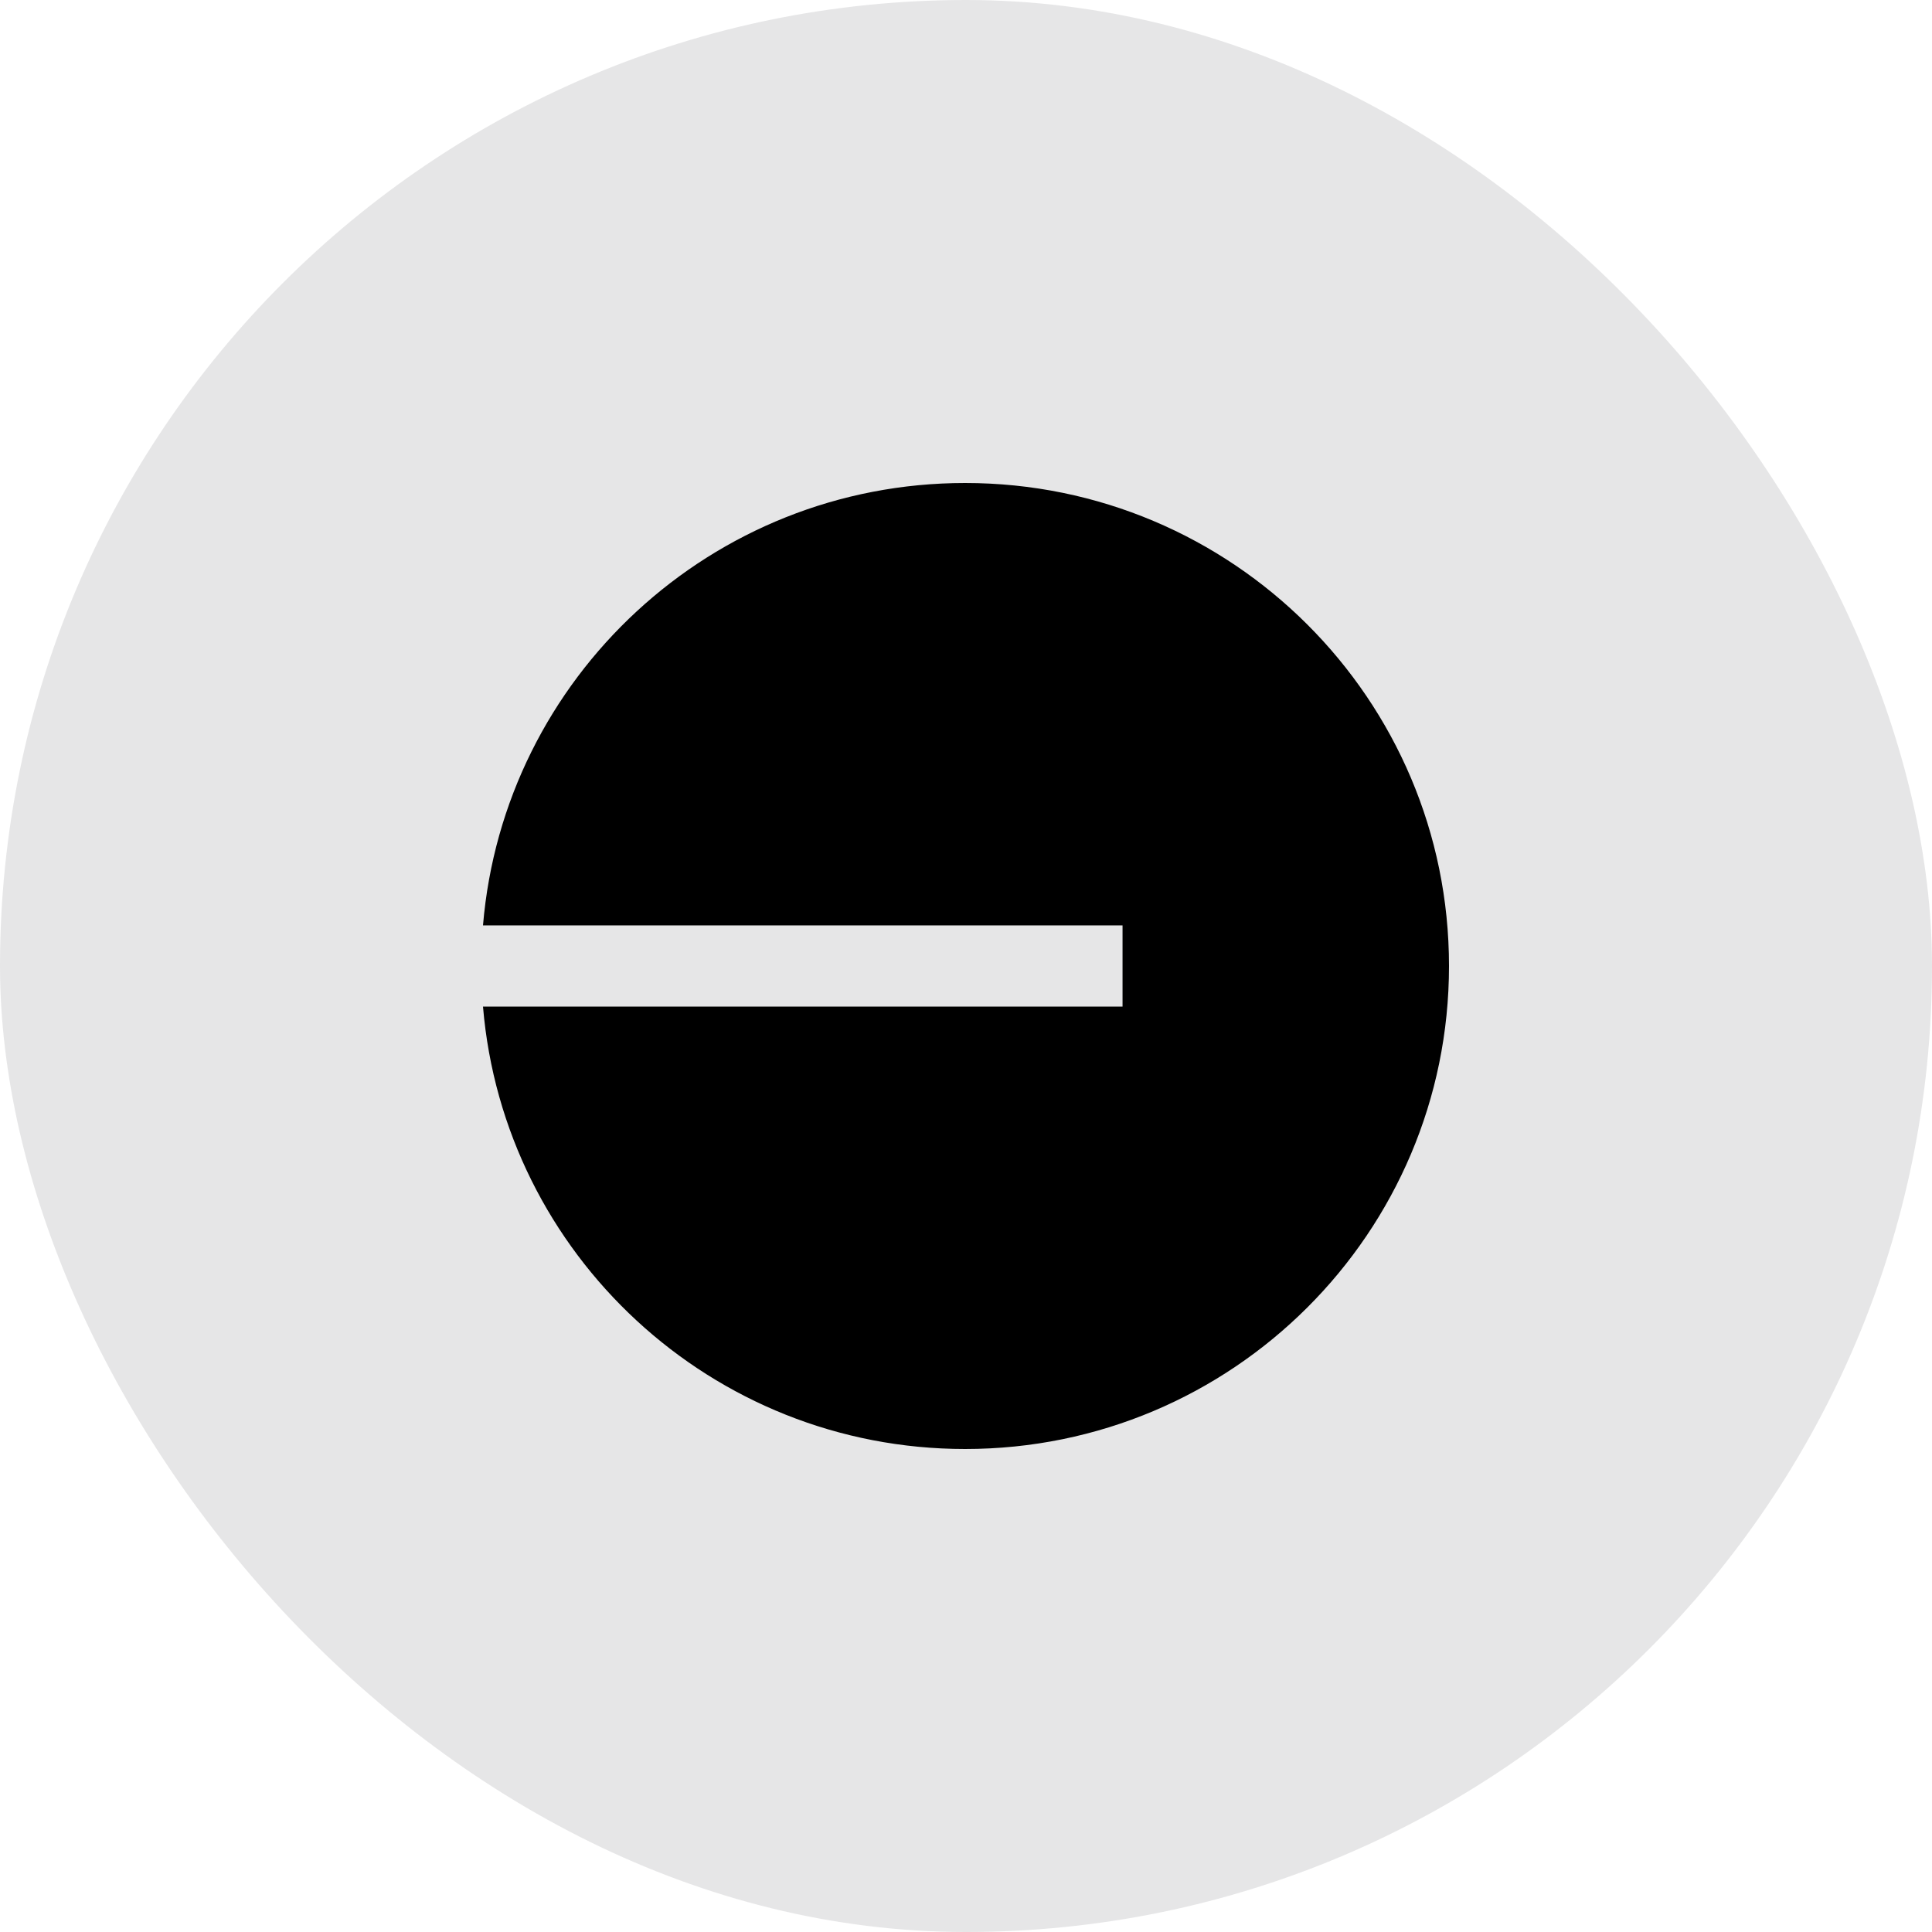
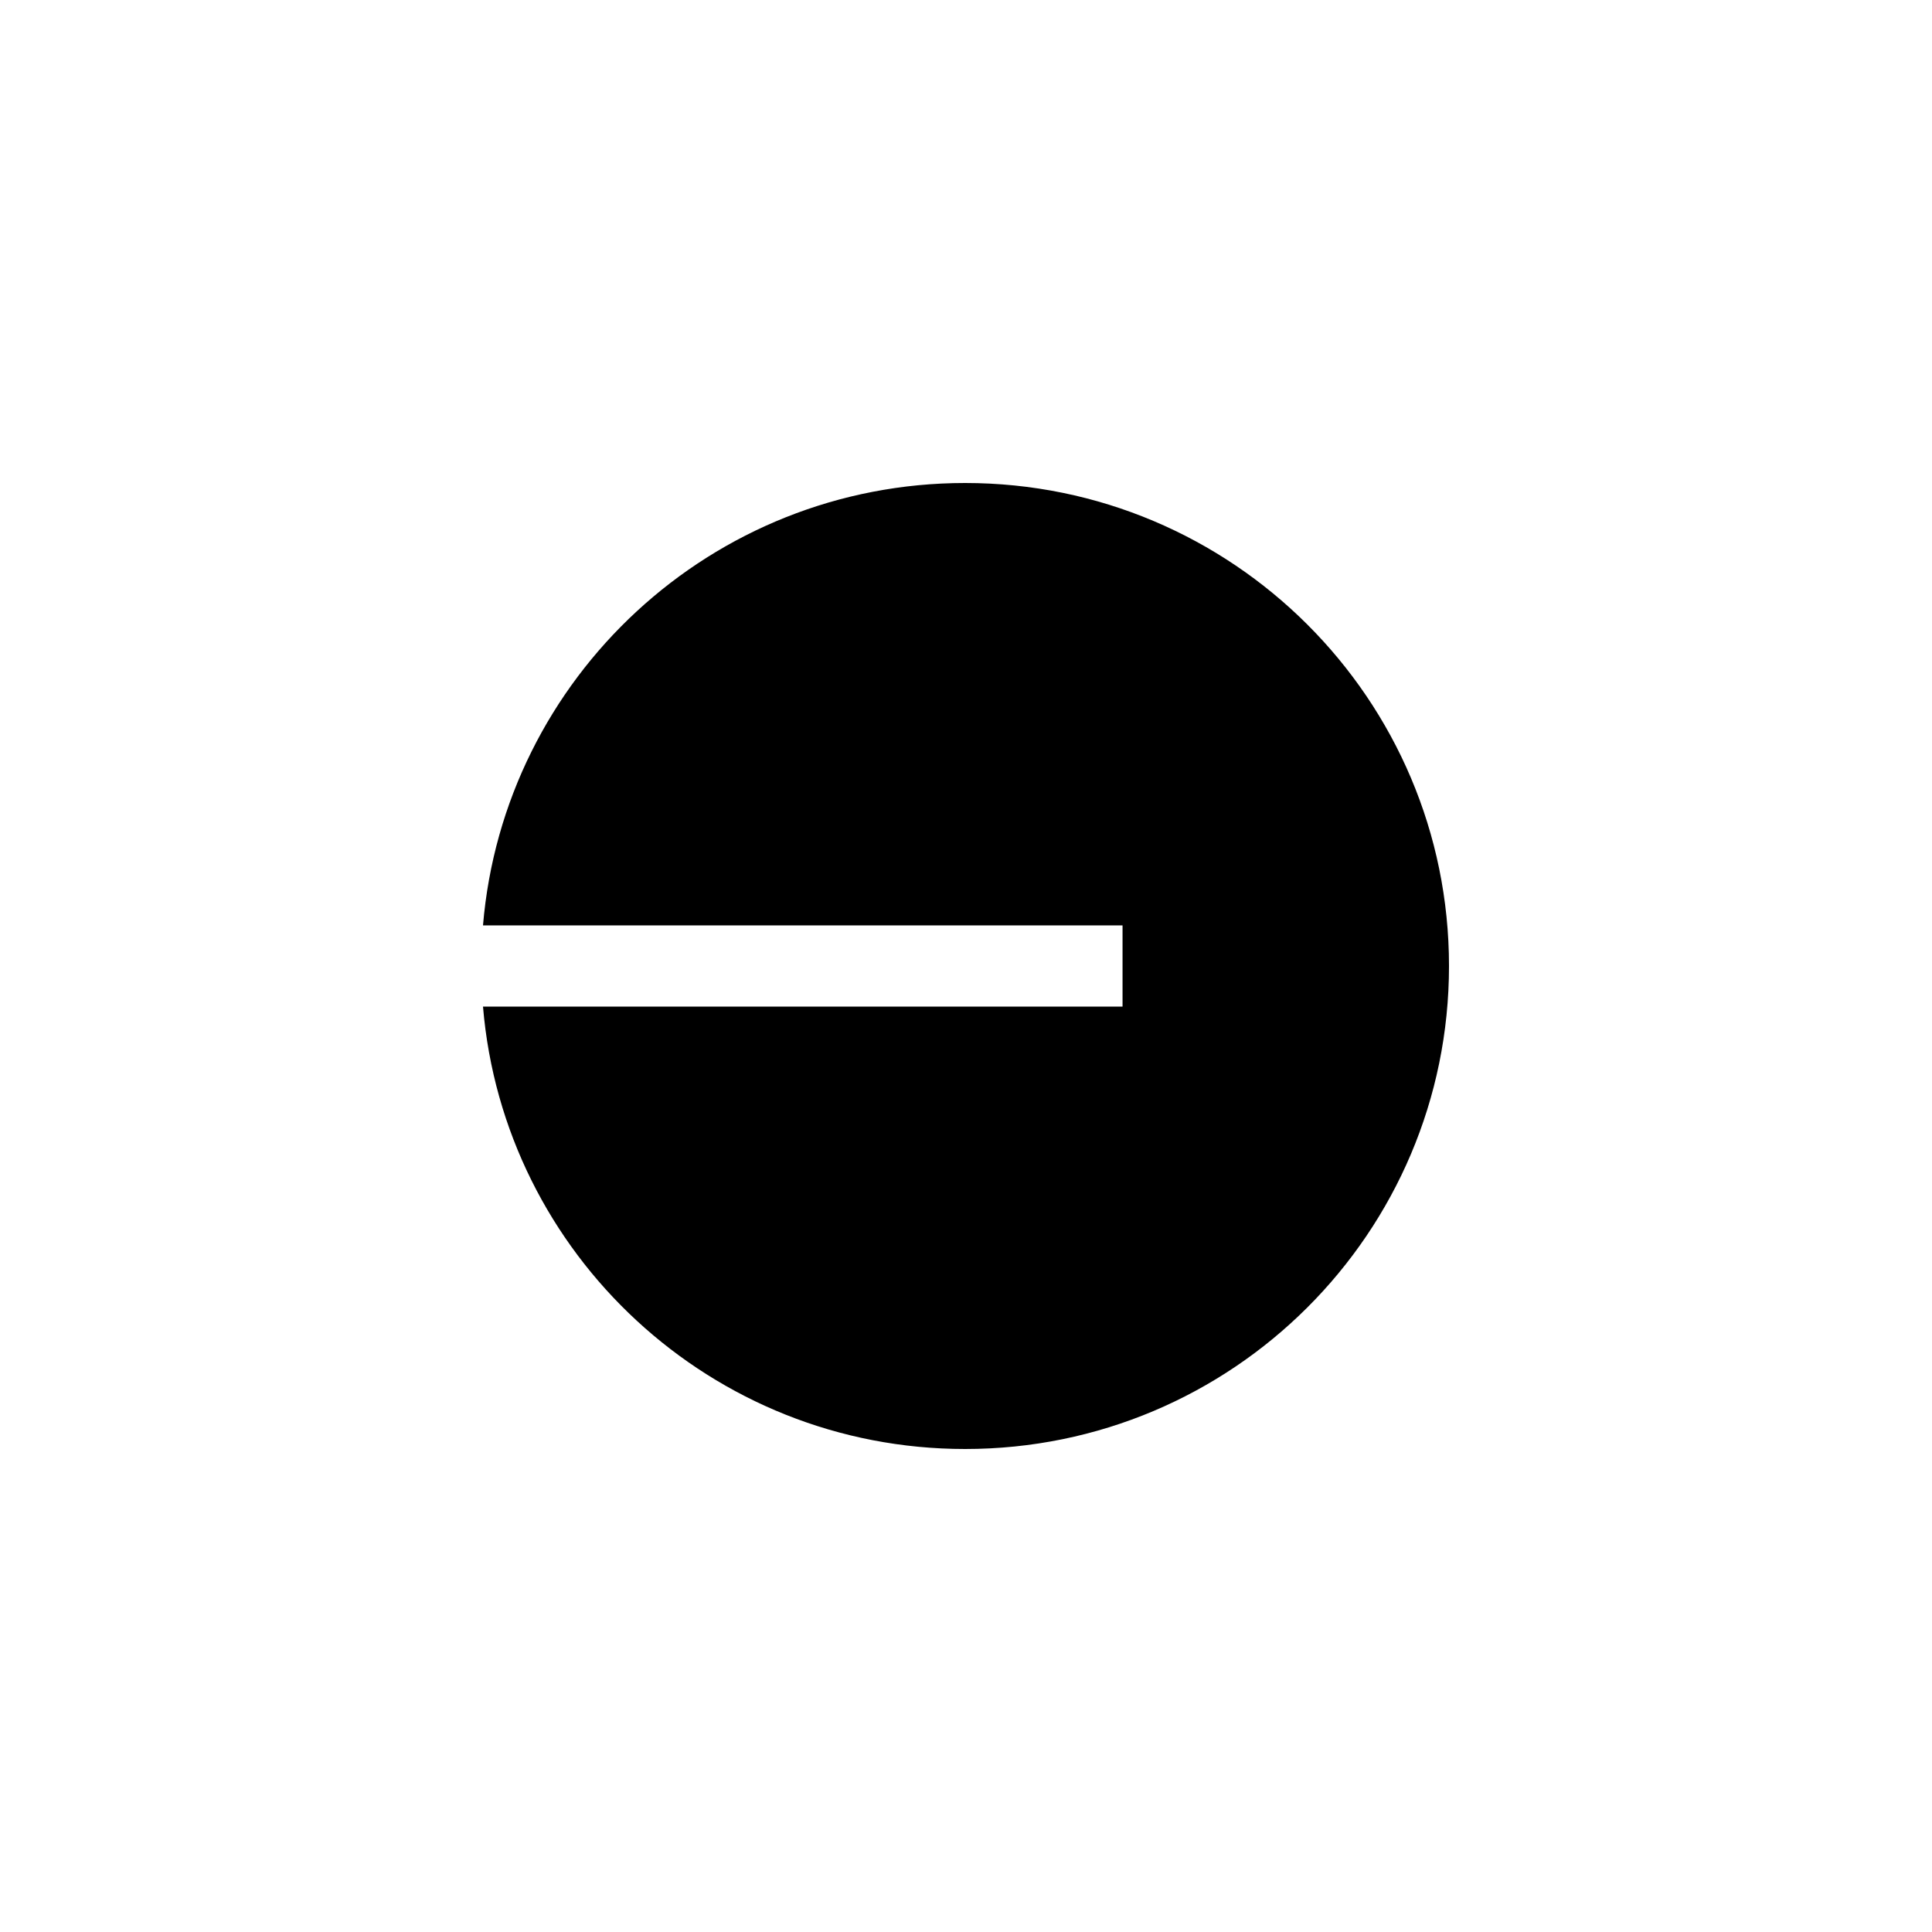
<svg xmlns="http://www.w3.org/2000/svg" width="40" height="40" viewBox="0 0 40 40" fill="none">
-   <rect width="40" height="40" rx="20" fill="#09090B" fill-opacity="0.1" />
  <path d="M19.982 30C25.515 30 30 25.523 30 20C30 14.477 25.515 10 19.982 10C14.734 10 10.428 14.03 10 19.159H23.241V20.841H10C10.428 25.97 14.734 30 19.982 30Z" fill="black" />
</svg>